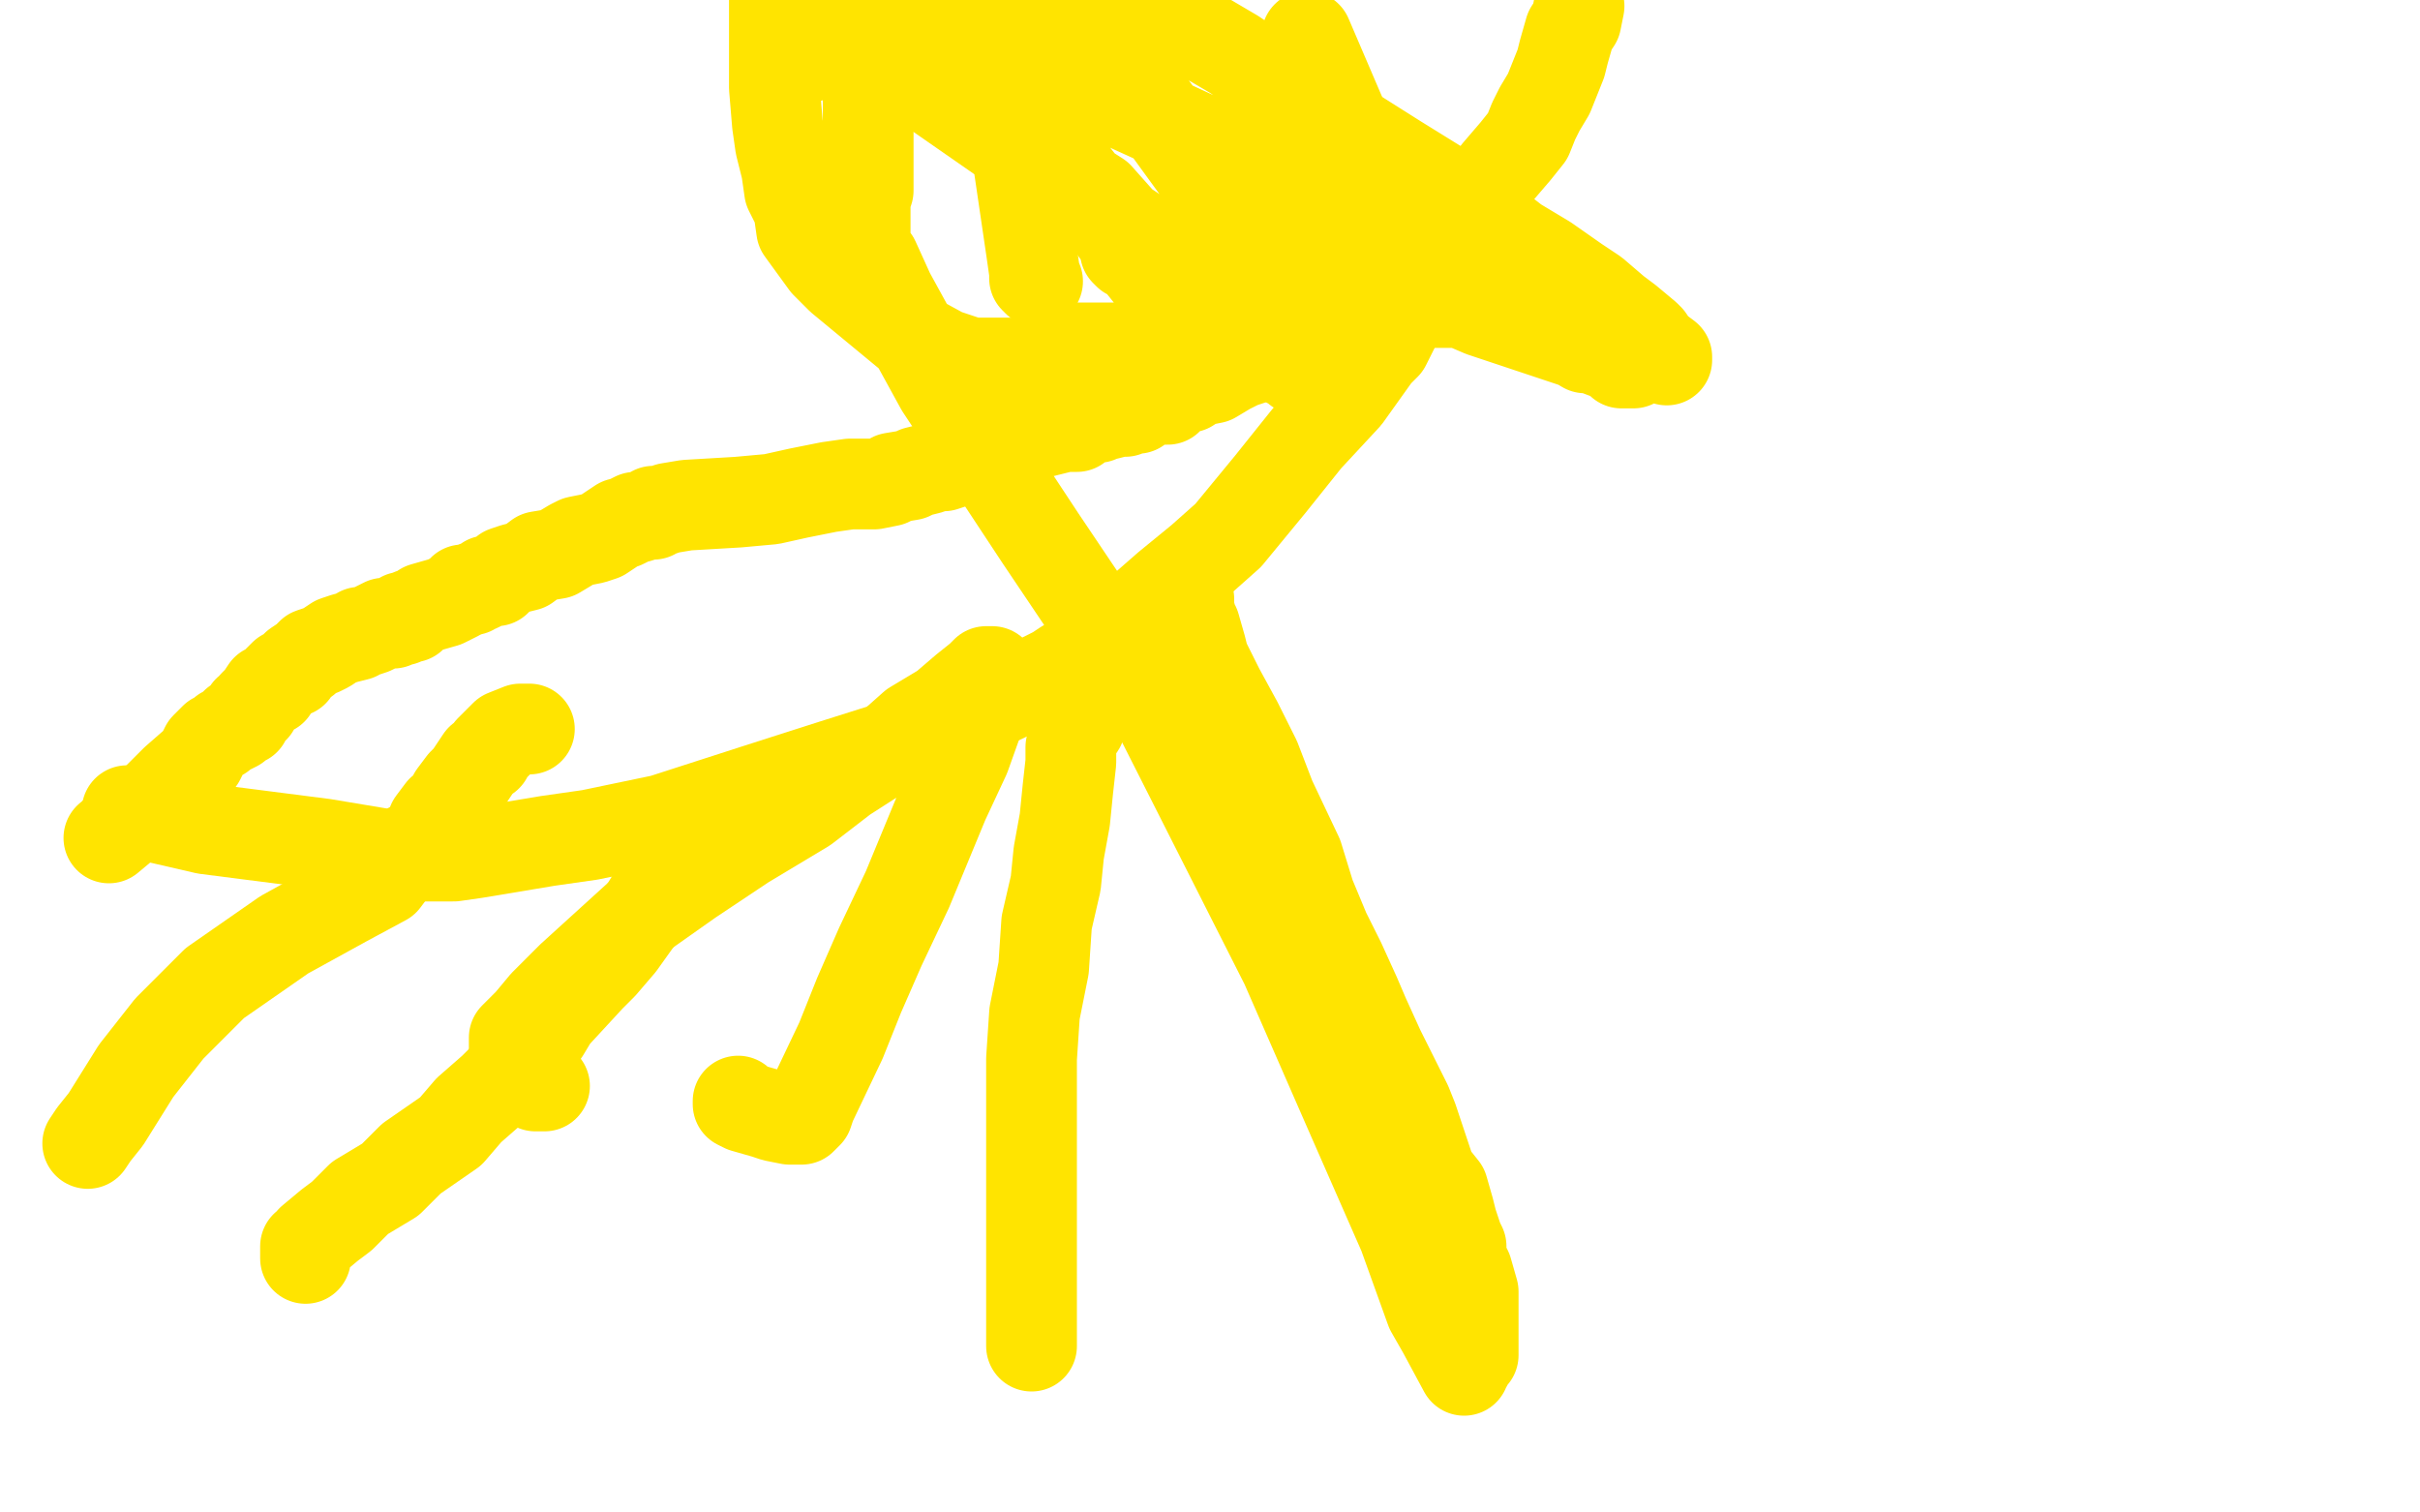
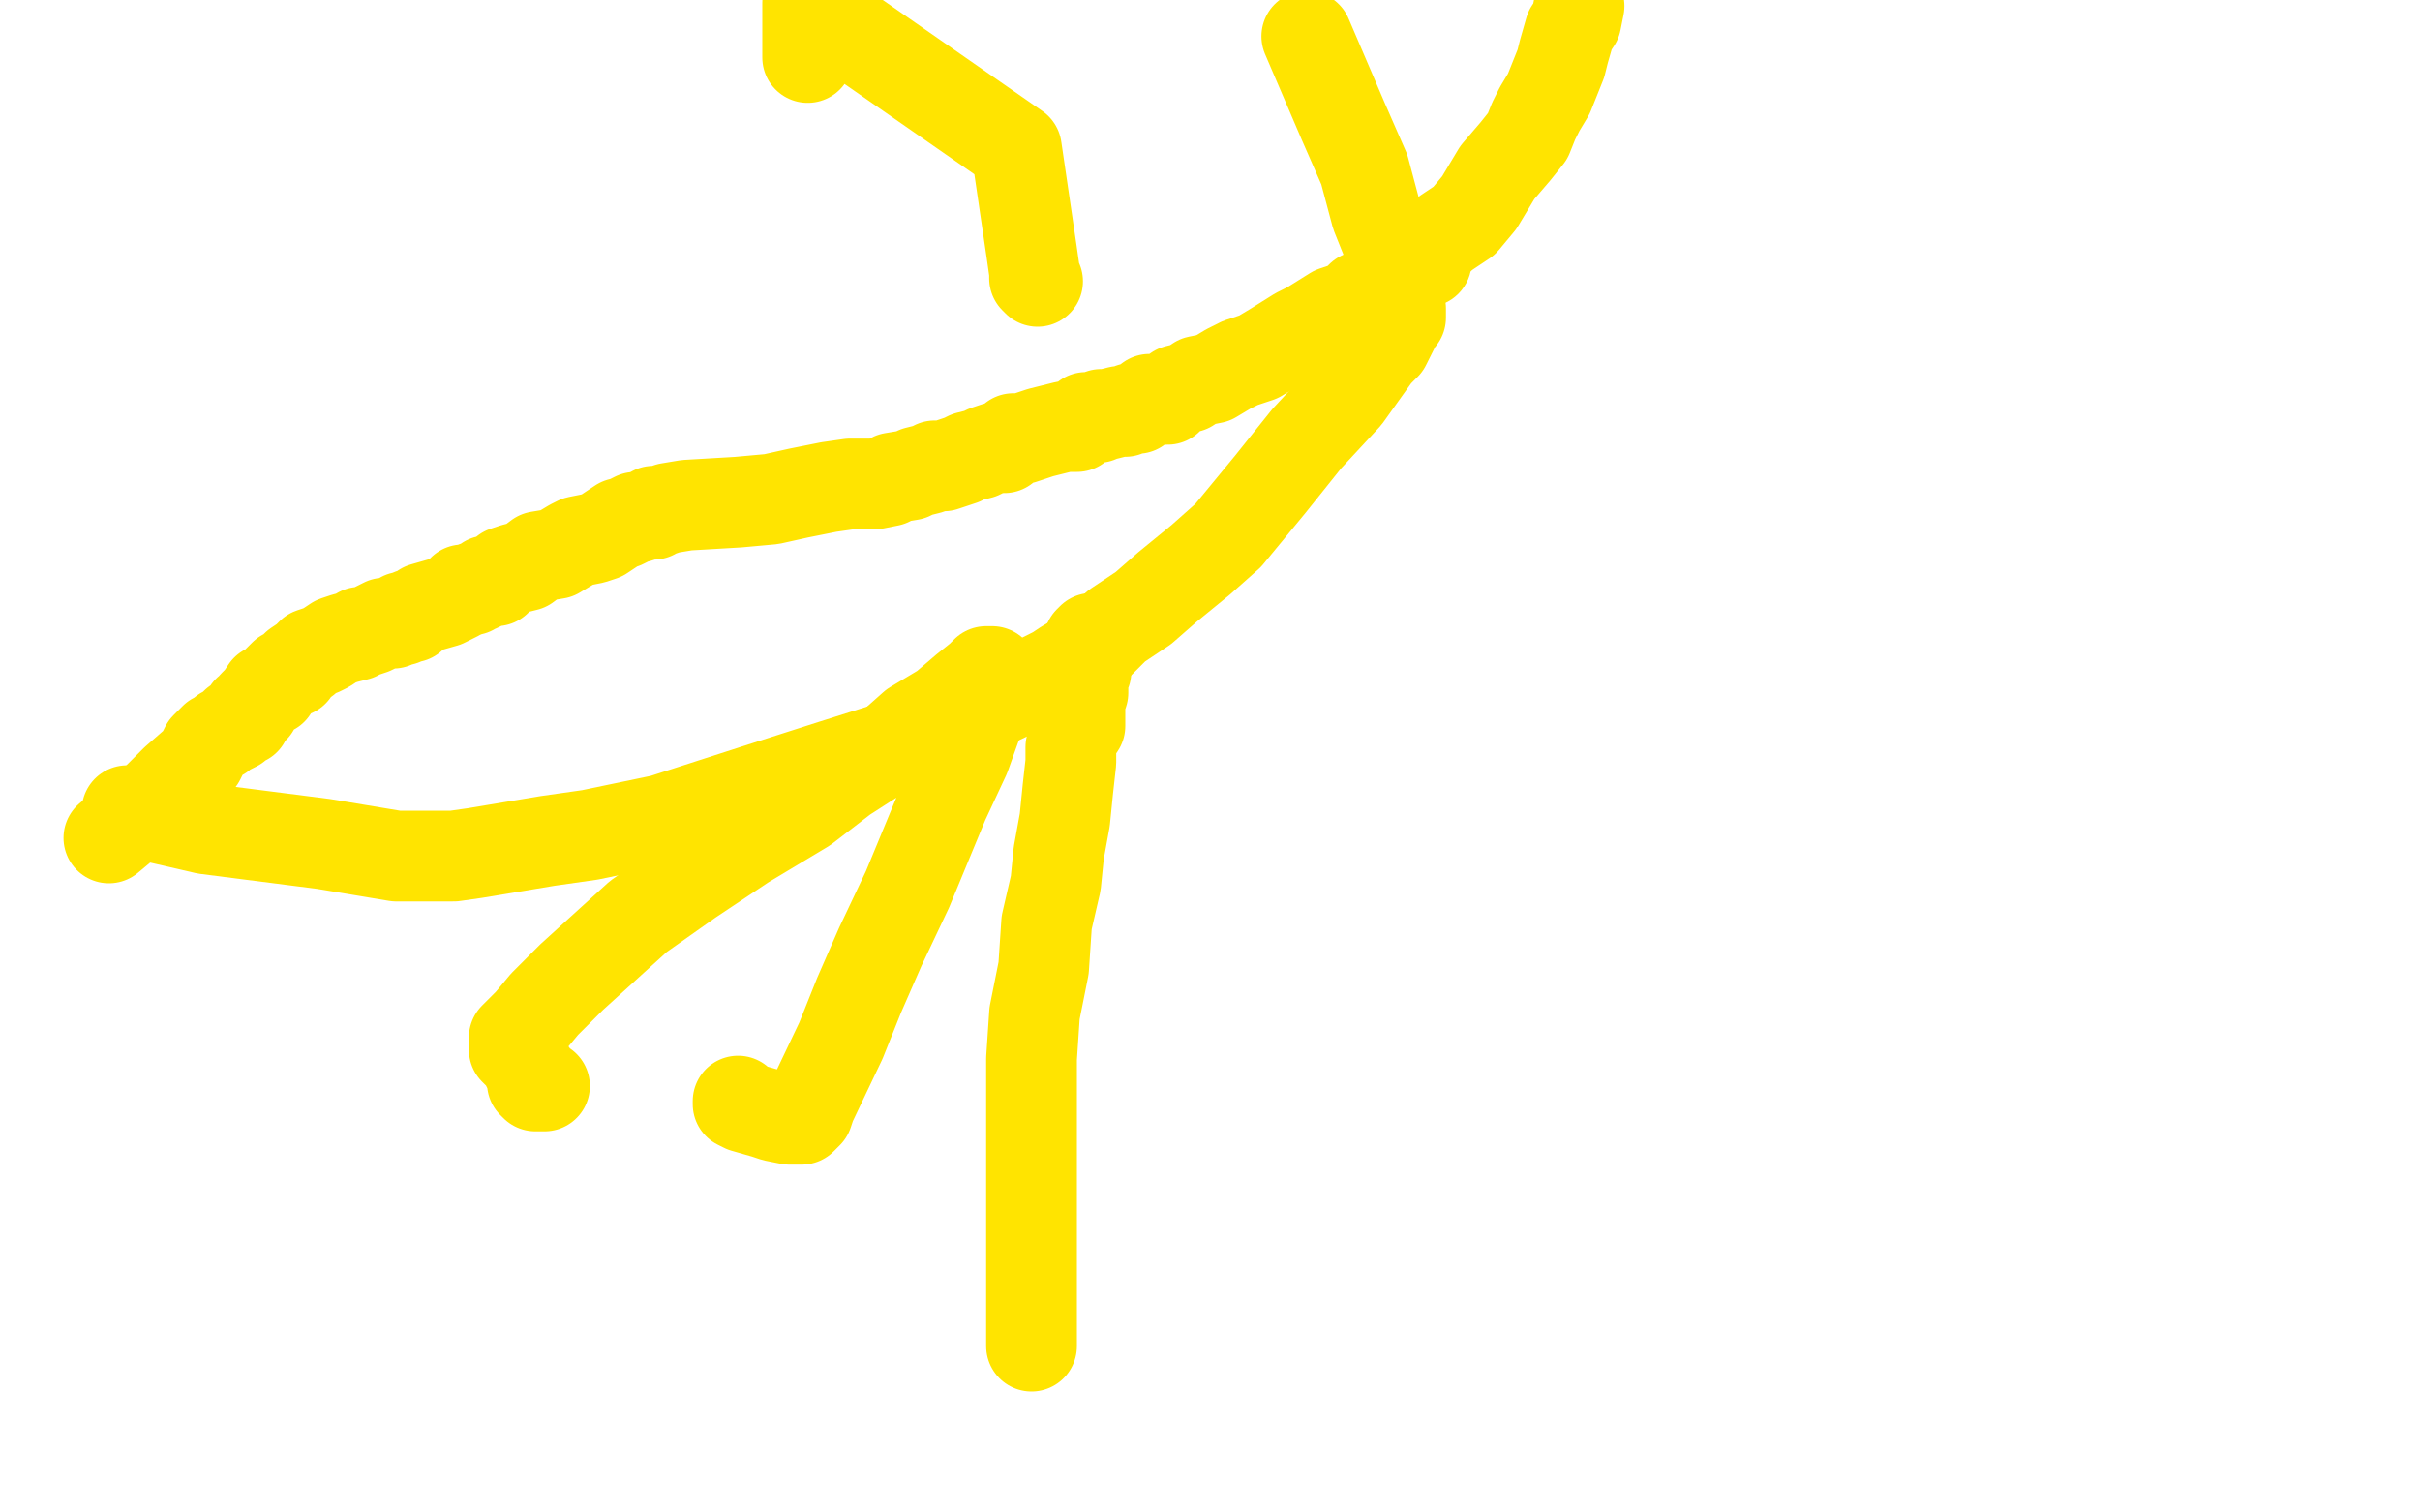
<svg xmlns="http://www.w3.org/2000/svg" width="800" height="500" version="1.1" style="stroke-antialiasing: false">
  <desc>This SVG has been created on https://colorillo.com/</desc>
  <rect x="0" y="0" width="800" height="500" style="fill: rgb(255,255,255); stroke-width:0" />
  <polyline points="42,268 68,274 68,274 107,279 107,279 131,283 131,283 150,283 150,283 157,282 157,282 181,278 181,278 195,276 195,276 219,271 250,261 275,253 294,247 311,241 316,238 335,229 339,228 343,225 349,222 352,220 357,217 361,215 369,207 378,201 386,194 397,185 406,177 420,160 428,150 432,145 445,131 450,124 455,117 458,114 460,110 462,106 462,105 463,105 463,104 463,103 463,102 461,92 459,81 455,71 451,56 444,40 432,12" style="fill: none; stroke: #ffe400; stroke-width: 30; stroke-linejoin: round; stroke-linecap: round; stroke-antialiasing: false; stroke-antialias: 0; opacity: 1.0" />
  <polyline points="36,277 42,272 42,272 51,265 51,265 58,258 58,258 66,251 66,251 68,247 68,247 71,244 71,244 73,243 73,243 74,242 76,241 78,240 78,239 79,239 80,238 81,238 82,235 84,234 84,233 85,232 86,231 88,228 90,228 91,226 93,224 94,223 97,222 97,221 98,220 101,218 102,217 103,216 106,215 108,214 111,212 114,211 118,210 119,209 120,209 123,208 125,207 127,206 128,206 130,206 131,205 132,205 133,205 133,204 134,204 135,204 136,204 136,203 137,203 140,201 147,199 149,198 151,197 152,196 153,196 153,195 154,195 155,195 156,195 157,194 158,194 160,193 161,192 164,192 167,189 170,188 174,187 178,184 184,183 189,180 191,179 196,178 199,177 202,175 205,173 206,173 210,171 211,171 214,170 216,170 216,169 218,169 221,168 227,167 244,166 255,165 264,163 274,161 281,160 289,160 294,159 295,158 301,157 303,156 307,155 309,154 312,154 315,153 318,152 320,151 324,150 326,149 329,148 332,148 335,145 338,145 341,144 344,143 348,142 352,141 356,141 359,138 363,138 364,137 366,137 370,136 372,136 374,135 376,135 380,132 382,132 386,132 389,129 393,128 396,126 401,125 406,122 410,120 416,118 421,115 429,110 433,108 441,103 447,101 450,98 454,96 457,94 460,92 466,87 470,85 473,81 478,77 484,73 489,67 495,57 501,50 505,45 507,40 509,36 512,31 514,26 516,21 517,17 519,10 521,7 522,2" style="fill: none; stroke: #ffe400; stroke-width: 30; stroke-linejoin: round; stroke-linecap: round; stroke-antialiasing: false; stroke-antialias: 0; opacity: 1.0" />
-   <polyline points="175,241 174,241 174,241 172,241 172,241 167,243 167,243 165,245 165,245 164,246 164,246 163,247 163,247 162,248 161,250 159,251 155,257 153,259 150,263 149,266 147,268 146,268 143,272 143,273 142,275 141,276 141,277 139,279 136,280 134,282 133,284 131,286 130,287 127,291 114,298 94,309 71,325 56,340 45,354 35,370 31,375 29,378" style="fill: none; stroke: #ffe400; stroke-width: 30; stroke-linejoin: round; stroke-linecap: round; stroke-antialiasing: false; stroke-antialias: 0; opacity: 1.0" />
-   <polyline points="227,279 227,280 227,280 226,281 225,281 225,282 225,284 224,285 223,286 221,290 218,292 216,296 213,301 210,305 205,312 199,319 195,323 183,336 180,341 176,345 170,353 163,360 155,367 149,374 136,383 129,390 119,396 113,402 109,405 103,410 102,412 101,412 101,413 101,414 101,415 101,416" style="fill: none; stroke: #ffe400; stroke-width: 30; stroke-linejoin: round; stroke-linecap: round; stroke-antialiasing: false; stroke-antialias: 0; opacity: 1.0" />
  <polyline points="361,211 360,212 360,212 360,213 360,213 360,214 360,214 360,215 360,215 359,217 359,217 359,219 359,219 359,222 358,223 358,224 358,229 357,232 357,235 357,240 355,243 354,247 354,252 353,261 352,271 350,282 349,292 346,305 345,320 342,335 341,350 341,380 341,395 341,410 341,424 341,437 341,445" style="fill: none; stroke: #ffe400; stroke-width: 30; stroke-linejoin: round; stroke-linecap: round; stroke-antialiasing: false; stroke-antialias: 0; opacity: 1.0" />
  <polyline points="244,364 244,365 244,365 246,366 246,366 253,368 253,368 256,369 256,369 261,370 261,370 262,370 262,370 264,370 264,370 265,370 267,368 268,365 278,344 284,329 291,313 300,294 312,265 319,250 324,236 325,229 328,224 328,222 327,222 326,222 324,224 319,228 312,234 302,240 293,248 279,257 266,267 246,279 228,291 211,303 189,323 180,332 175,338 171,342 170,343 170,344 170,346 170,347 171,348 172,348 173,350 174,352 175,354 176,355 176,357 176,358 177,359 178,359 179,359 180,359" style="fill: none; stroke: #ffe400; stroke-width: 30; stroke-linejoin: round; stroke-linecap: round; stroke-antialiasing: false; stroke-antialias: 0; opacity: 1.0" />
  <circle cx="471.5" cy="86.5" r="15" style="fill: #ffe400; stroke-antialiasing: false; stroke-antialias: 0; opacity: 1.0" />
-   <polyline points="446,97 446,98 446,98 447,98 447,98 453,98 453,98 460,100 460,100 465,100 465,100 467,100 467,100 477,100 477,100 484,100 488,98 493,96 497,94 500,94 509,97 528,109 539,115 548,117 551,119 551,118 547,115 545,112 544,111 538,106 534,103 527,97 521,93 511,86 501,80 483,66 462,53 443,41 427,31 408,18 391,8 376,0 334,0 329,7 328,10 326,14 323,18 323,19 323,20 322,21 322,23 322,24 322,26 324,30 324,33 326,36 329,40 331,43 334,46 339,50 342,52 346,56 353,60 358,66 363,69 368,74 371,79 372,80 372,82 372,83 373,84 374,84 374,83 374,82 374,81 375,80 376,80 377,80 378,80 379,80 381,80 382,80 383,80 385,80 388,80 390,80 392,80 394,80 395,80 396,80 397,80 401,80 404,81 409,82 417,85 421,86 424,86 435,89 439,92 444,92 451,92 455,93 459,93 461,93 462,94 463,94 464,94 466,94 469,94 472,96 473,96 474,96 475,96 476,97 490,103 502,107 529,116 535,118 538,119 539,119 540,120 538,120 536,120 534,118 526,115 524,115 514,109 509,108 500,103 494,100 488,97 482,94 477,92 475,91 469,86 465,84 461,81 454,78 450,75 449,75 447,74 444,73 443,72 441,72 437,70 436,69 435,69 434,68 432,67 427,63 424,62 418,58 409,52 399,47 386,41 375,36 362,30 353,28 347,24 341,22 335,20 326,15 318,13 309,11 304,9 303,9 302,9 302,11 303,12 306,16 310,20 316,28 320,32 324,36 325,37 328,40 334,45 343,52 352,58 363,65 371,74 380,80 389,88 402,101 414,110 426,120 428,121 429,122 429,120 429,119 427,109 422,96 415,81 401,63 385,41 368,18 256,-1 256,7 256,13 256,18 256,28 256,29 257,41 258,48 260,56 261,63 264,69 265,76 273,87 278,92 301,111 312,117 321,120 324,120 326,120 329,120 333,120 335,120 336,120 338,120 339,120 341,120 343,120 344,120 346,120 349,119 350,118 352,117 352,116 353,115 354,115 355,115 356,115 357,115 358,115 360,115 365,115 374,115 381,115 388,115 392,115 394,115 395,115 395,114 392,108 386,101 381,92 373,82 363,68 352,54 338,35 329,26 324,20 321,17 318,15 314,11 313,9 312,8 310,7 308,6 307,6 307,5 305,5 304,5 303,5 301,5 300,5 297,5 296,5 294,5 293,6 292,6 291,7 290,8 289,12 288,17 287,20 287,24 287,29 287,35 287,41 287,46 287,51 287,56 287,60 287,63 286,66 286,68 286,69 286,71 286,73 286,75 286,77 286,79 286,80 286,81 286,82 286,84 286,85 289,86 294,97 311,128 344,178 383,236 425,319 446,367 464,408 473,433 477,440 484,453 484,452 485,451 485,450 487,448 487,445 487,442 487,438 487,433 487,427 485,420 483,416 483,412 482,410 480,404 479,400 477,393 473,388 471,382 469,376 467,370 465,365 456,347 451,336 448,329 443,318 438,308 433,296 429,283 420,264 415,251 409,239 403,228 398,218 397,214 395,207 394,205 393,201 393,200 393,198 392,196" style="fill: none; stroke: #ffe400; stroke-width: 30; stroke-linejoin: round; stroke-linecap: round; stroke-antialiasing: false; stroke-antialias: 0; opacity: 1.0" />
  <polyline points="343,93 342,92 342,92 342,90 342,90 341,83 341,83 336,49 336,49 267,1 267,5 267,7 267,10 267,11 267,12 267,13 267,15 267,19" style="fill: none; stroke: #ffe400; stroke-width: 30; stroke-linejoin: round; stroke-linecap: round; stroke-antialiasing: false; stroke-antialias: 0; opacity: 1.0" />
</svg>